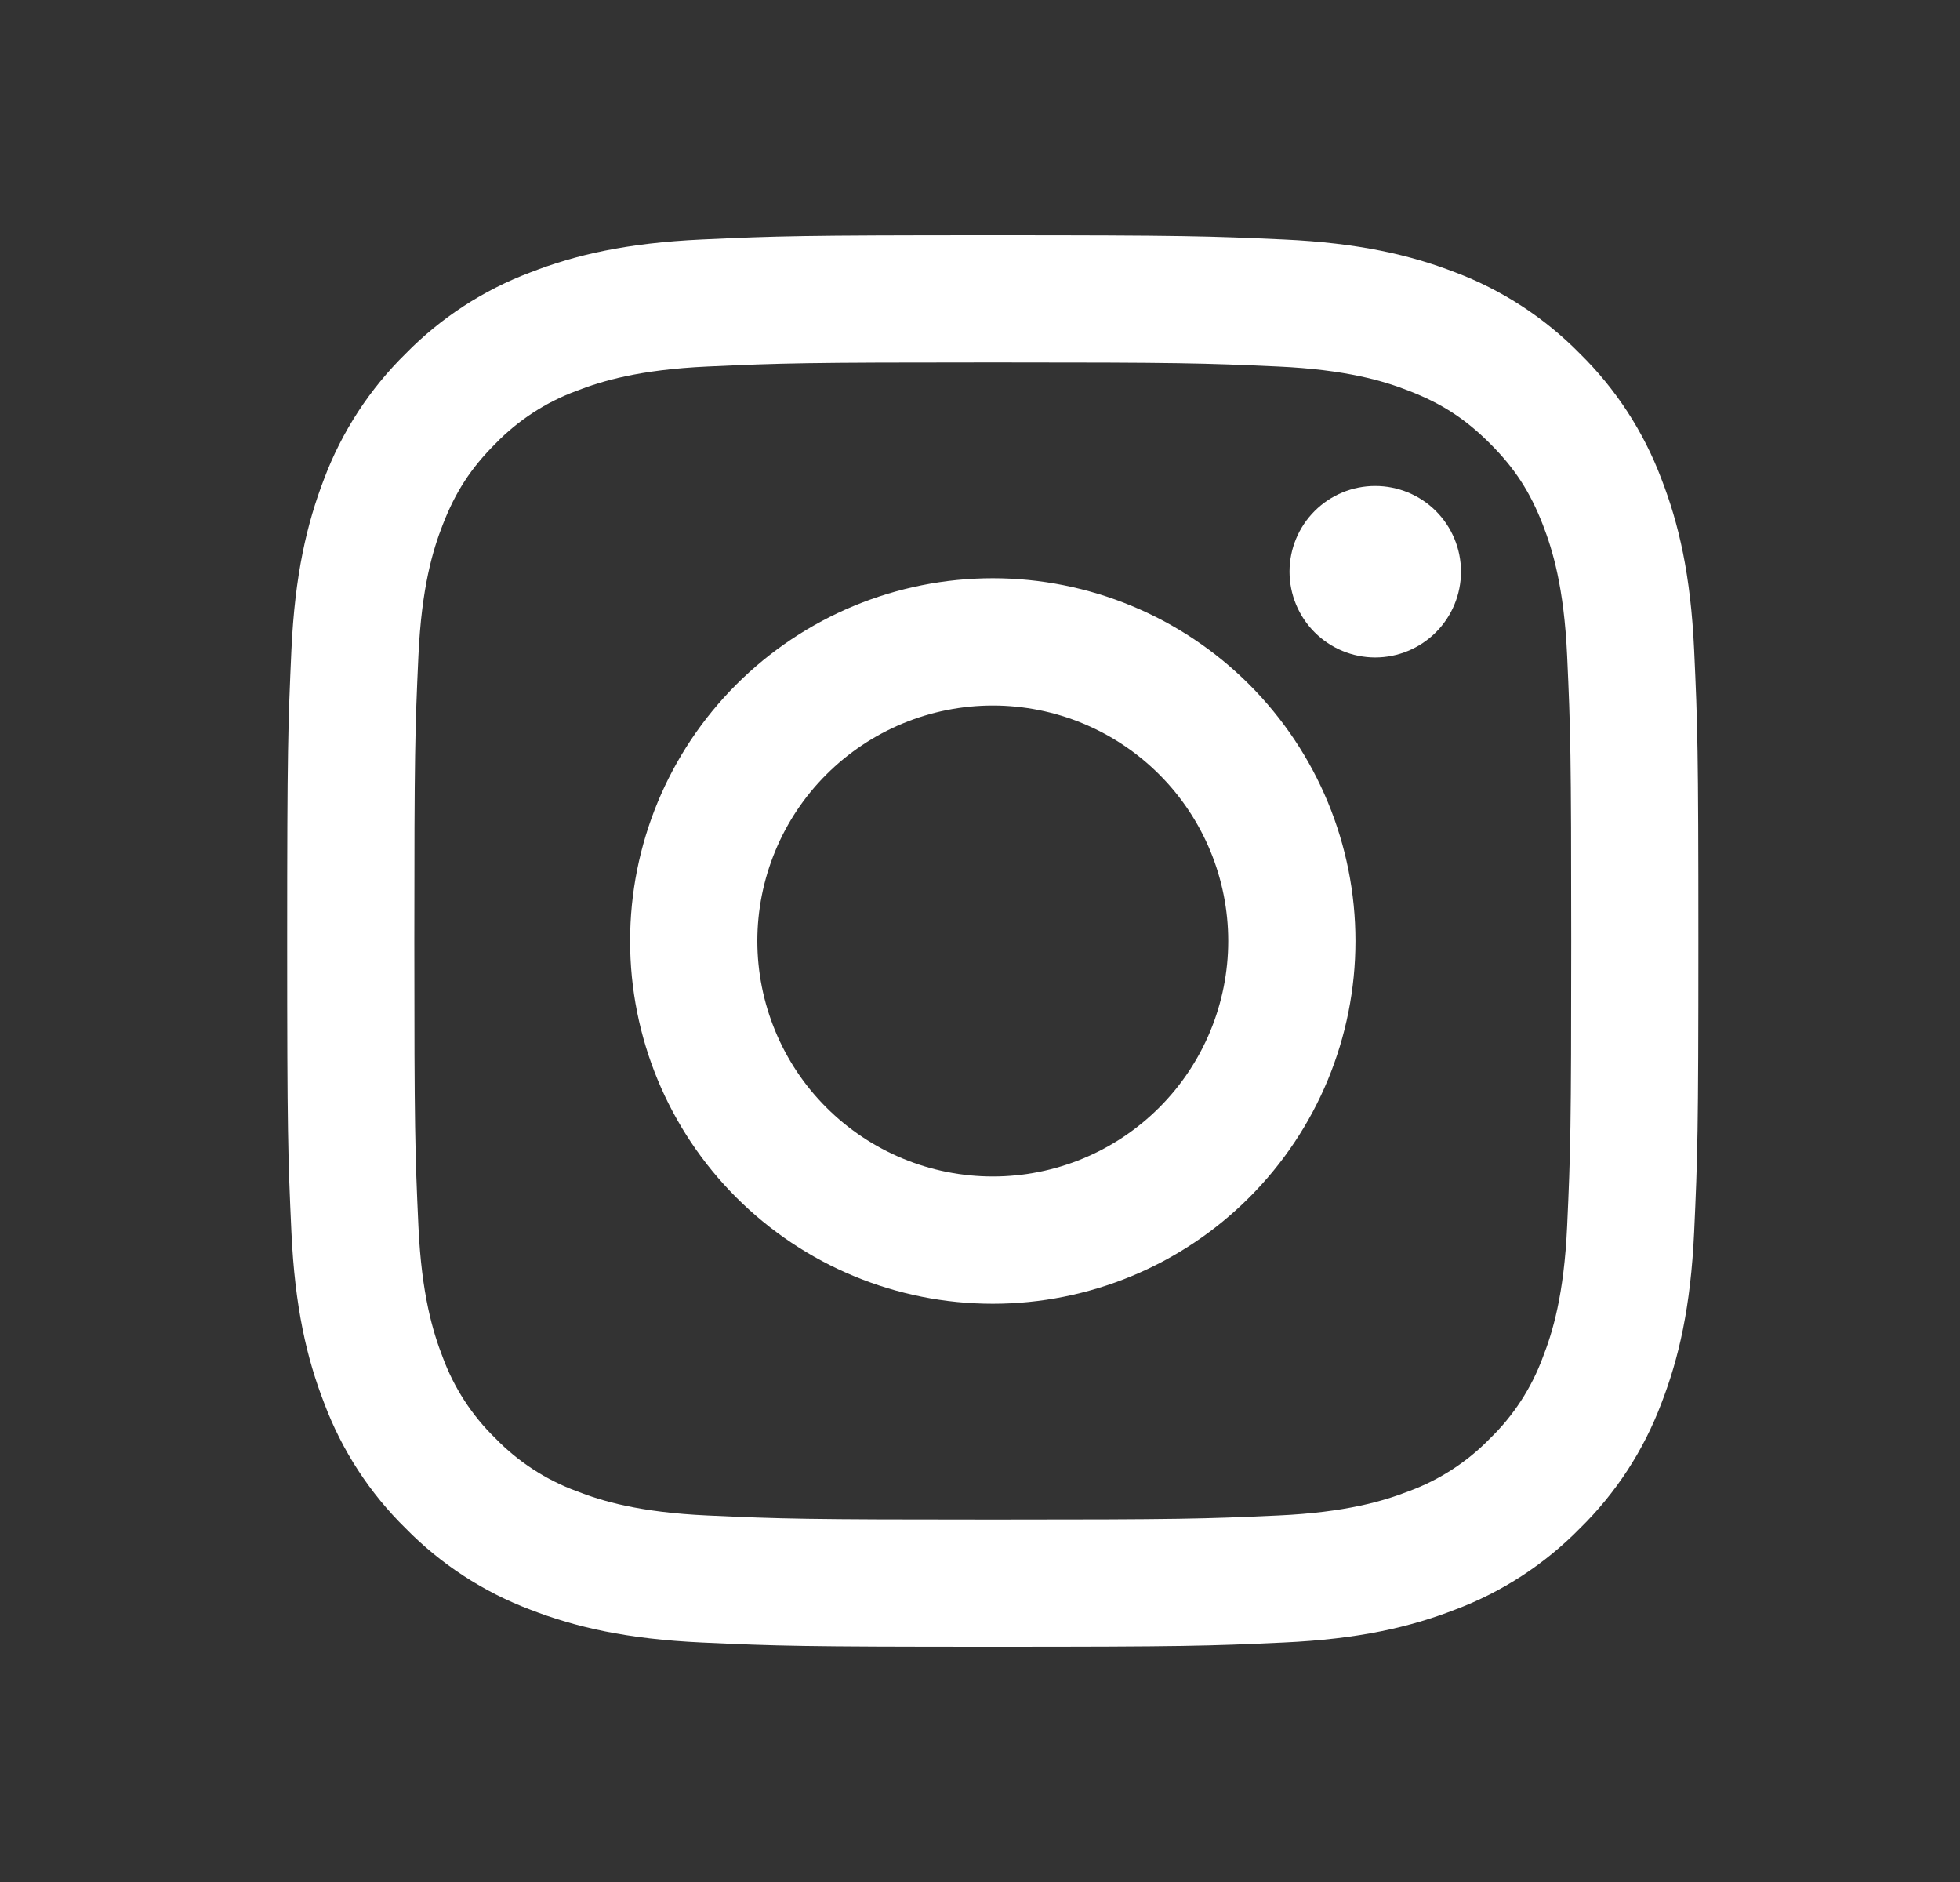
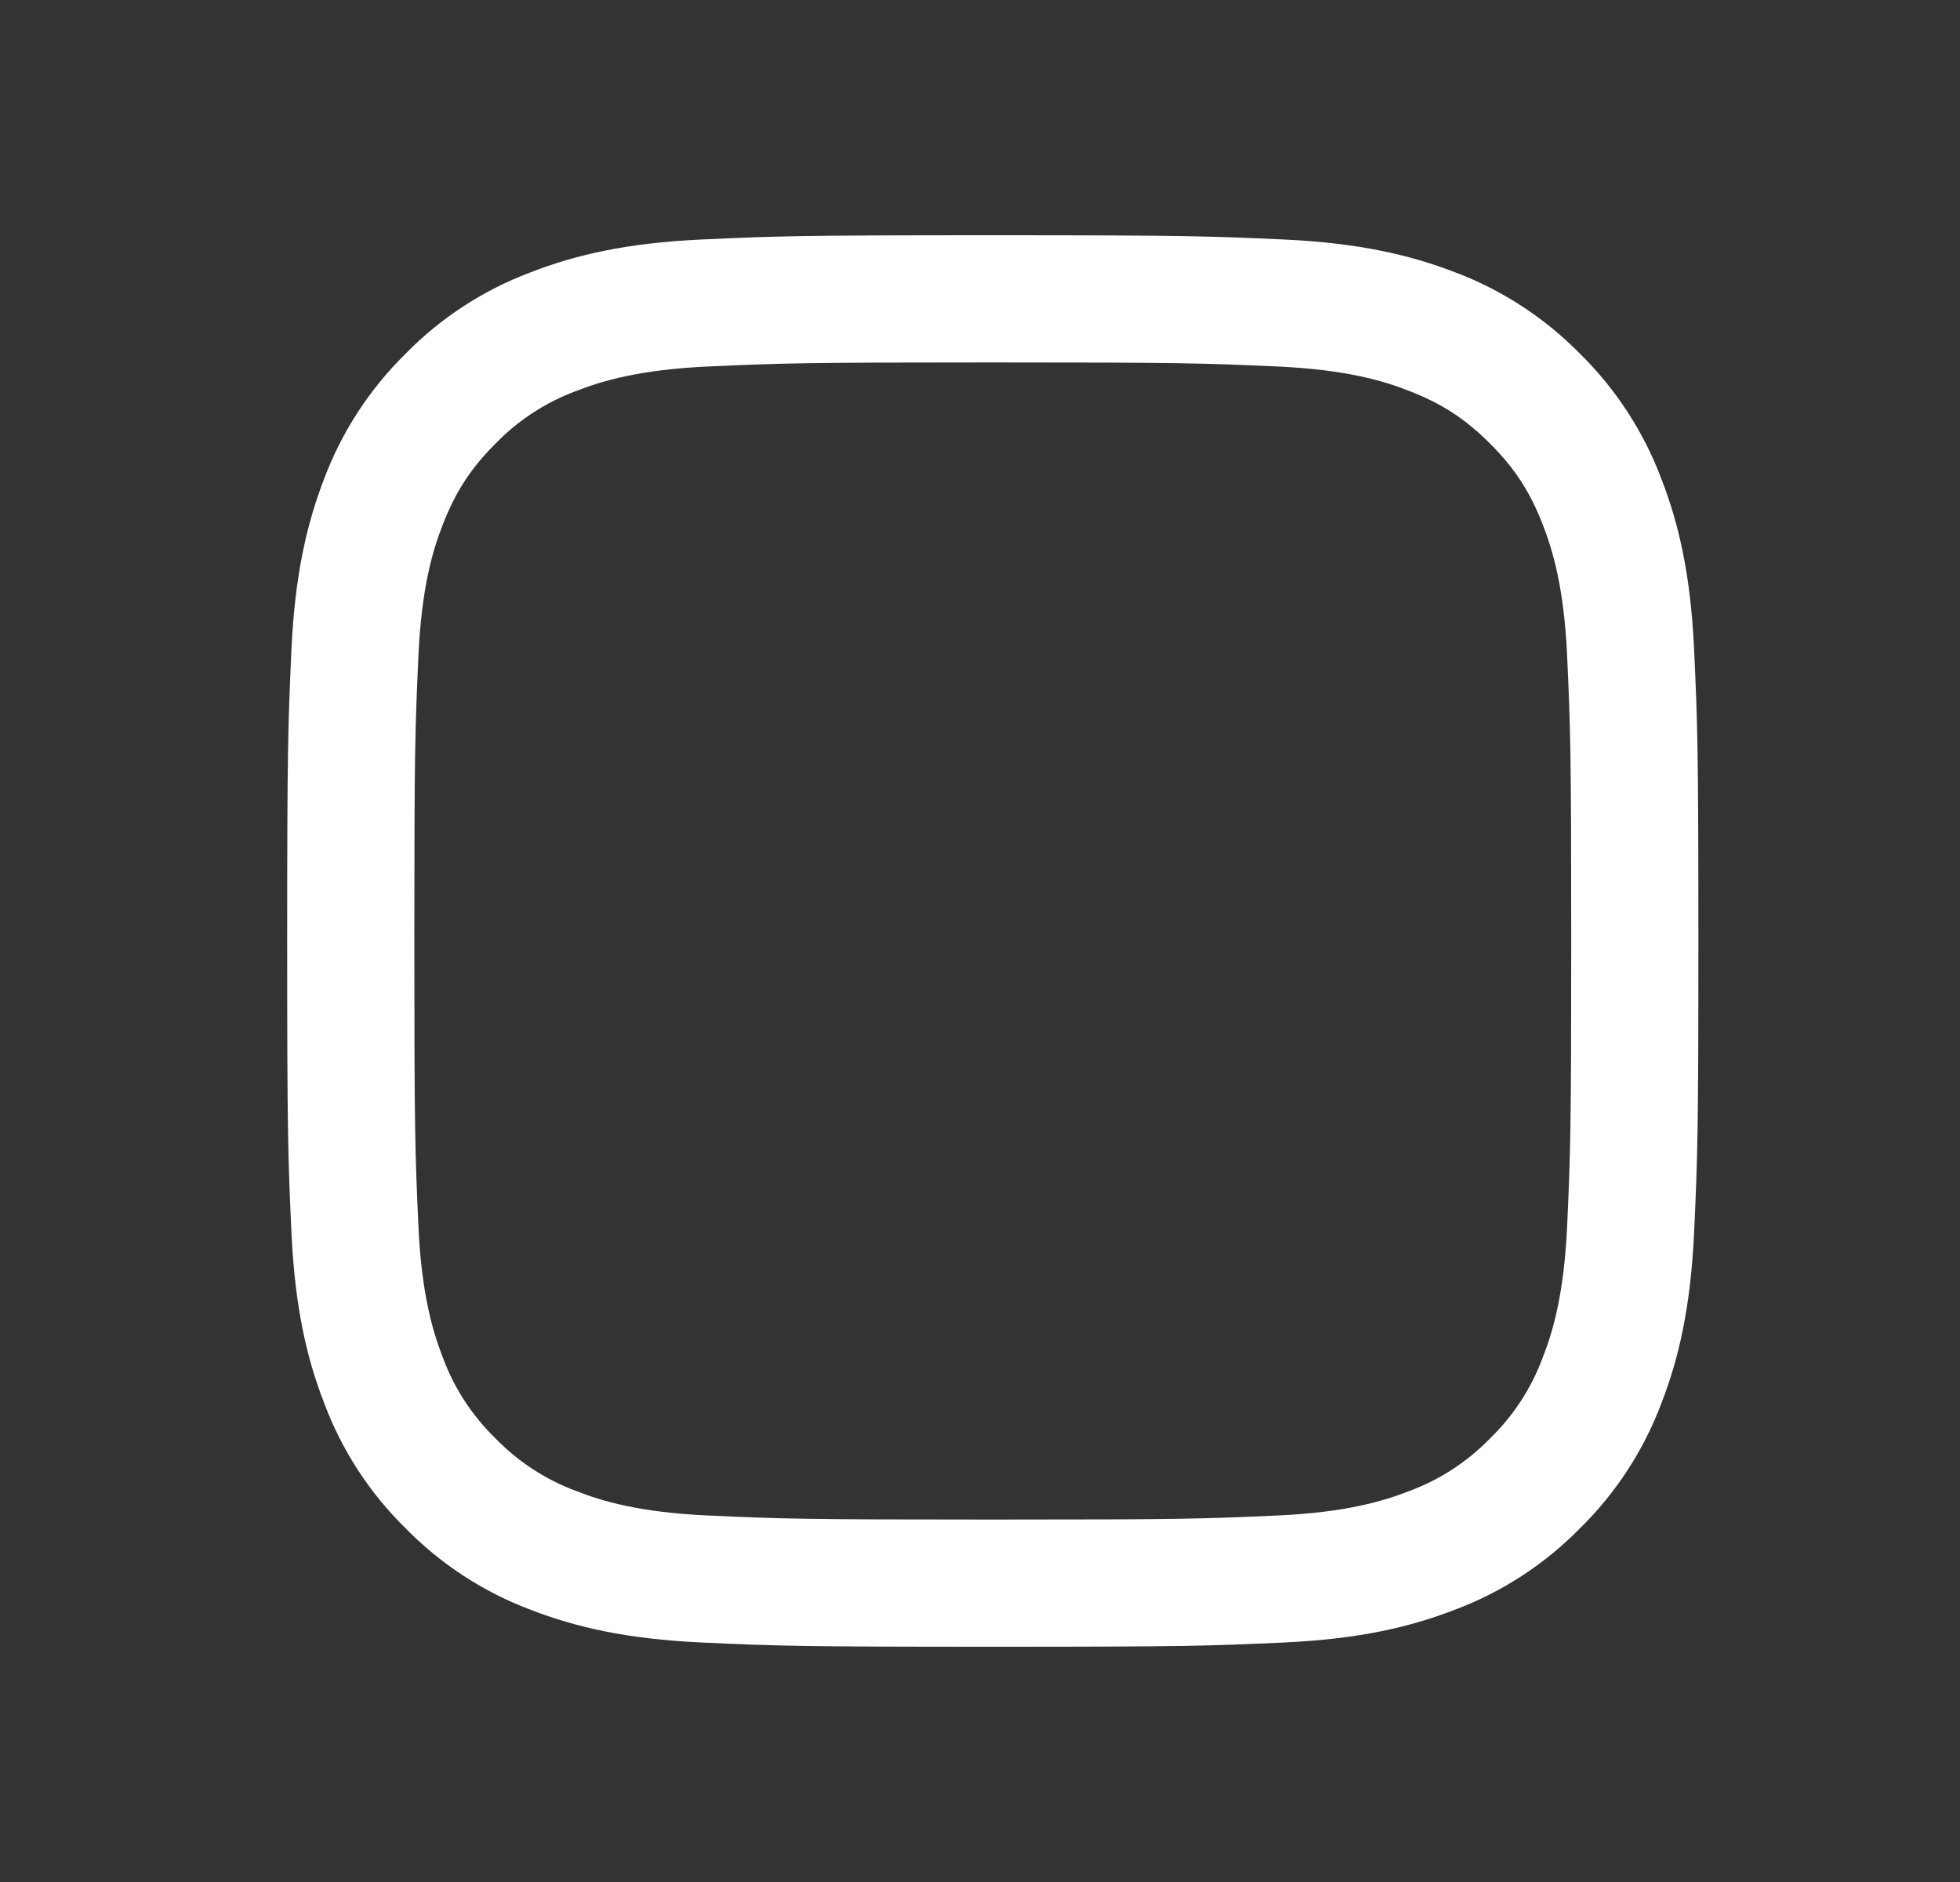
<svg xmlns="http://www.w3.org/2000/svg" width="25" height="24" viewBox="0 0 25 24" fill="none">
  <rect x="0" y="0" width="25" height="24" fill="#333333" stroke="none" />
  <path fill-rule="evenodd" clip-rule="evenodd" d="M12.663 3C10.219 3 9.913 3.01 8.953 3.054C7.994 3.098 7.34 3.25 6.767 3.473C6.167 3.698 5.623 4.052 5.173 4.511C4.716 4.96 4.361 5.504 4.135 6.104C3.914 6.677 3.761 7.332 3.717 8.29C3.674 9.25 3.663 9.555 3.663 12C3.663 14.445 3.673 14.75 3.717 15.71C3.761 16.669 3.913 17.323 4.136 17.896C4.361 18.496 4.715 19.04 5.174 19.49C5.623 19.948 6.167 20.302 6.767 20.528C7.34 20.75 7.994 20.902 8.953 20.946C9.913 20.99 10.219 21 12.663 21C15.107 21 15.414 20.99 16.373 20.946C17.332 20.902 17.986 20.75 18.559 20.527C19.159 20.302 19.703 19.948 20.153 19.489C20.611 19.04 20.965 18.496 21.191 17.896C21.413 17.323 21.565 16.669 21.609 15.71C21.653 14.75 21.663 14.444 21.663 12C21.663 9.556 21.653 9.25 21.609 8.29C21.565 7.331 21.413 6.677 21.19 6.104C20.964 5.504 20.61 4.96 20.152 4.51C19.703 4.053 19.159 3.698 18.559 3.472C17.986 3.251 17.331 3.098 16.373 3.054C15.414 3.011 15.108 3 12.663 3ZM12.663 4.622C15.066 4.622 15.351 4.631 16.3 4.674C17.177 4.714 17.654 4.86 17.971 4.984C18.391 5.147 18.691 5.342 19.006 5.657C19.321 5.972 19.516 6.272 19.679 6.692C19.802 7.009 19.949 7.486 19.989 8.363C20.032 9.312 20.041 9.597 20.041 12C20.041 14.403 20.032 14.688 19.989 15.637C19.949 16.514 19.803 16.991 19.679 17.308C19.535 17.699 19.305 18.053 19.006 18.343C18.716 18.642 18.362 18.872 17.971 19.016C17.654 19.139 17.177 19.286 16.3 19.326C15.351 19.369 15.067 19.378 12.663 19.378C10.259 19.378 9.975 19.369 9.026 19.326C8.149 19.286 7.672 19.14 7.355 19.016C6.964 18.872 6.61 18.642 6.32 18.343C6.021 18.053 5.791 17.699 5.647 17.308C5.524 16.991 5.377 16.514 5.337 15.637C5.294 14.688 5.285 14.403 5.285 12C5.285 9.597 5.294 9.312 5.337 8.363C5.377 7.486 5.523 7.009 5.647 6.692C5.81 6.272 6.005 5.972 6.32 5.657C6.61 5.358 6.964 5.128 7.355 4.984C7.672 4.861 8.149 4.714 9.026 4.674C9.975 4.631 10.26 4.622 12.663 4.622Z" fill="white" />
-   <path fill-rule="evenodd" clip-rule="evenodd" d="M12.663 15.003C12.269 15.003 11.878 14.925 11.514 14.774C11.15 14.623 10.819 14.402 10.54 14.123C10.261 13.845 10.04 13.514 9.889 13.149C9.738 12.785 9.66 12.394 9.66 12C9.66 11.606 9.738 11.215 9.889 10.851C10.04 10.486 10.261 10.155 10.54 9.877C10.819 9.598 11.15 9.377 11.514 9.226C11.878 9.075 12.269 8.997 12.663 8.997C13.46 8.997 14.223 9.313 14.787 9.877C15.35 10.44 15.666 11.204 15.666 12C15.666 12.796 15.35 13.56 14.787 14.123C14.223 14.687 13.46 15.003 12.663 15.003ZM12.663 7.374C11.436 7.374 10.26 7.861 9.392 8.729C8.524 9.597 8.037 10.773 8.037 12C8.037 13.227 8.524 14.404 9.392 15.271C10.26 16.139 11.436 16.626 12.663 16.626C13.89 16.626 15.067 16.139 15.934 15.271C16.802 14.404 17.289 13.227 17.289 12C17.289 10.773 16.802 9.597 15.934 8.729C15.067 7.861 13.89 7.374 12.663 7.374ZM18.635 7.29C18.635 7.58 18.52 7.858 18.315 8.063C18.11 8.268 17.831 8.384 17.541 8.384C17.251 8.384 16.973 8.268 16.768 8.063C16.563 7.858 16.448 7.58 16.448 7.29C16.448 7 16.563 6.722 16.768 6.517C16.973 6.312 17.251 6.197 17.541 6.197C17.831 6.197 18.11 6.312 18.315 6.517C18.52 6.722 18.635 7 18.635 7.29Z" fill="white" />
</svg>